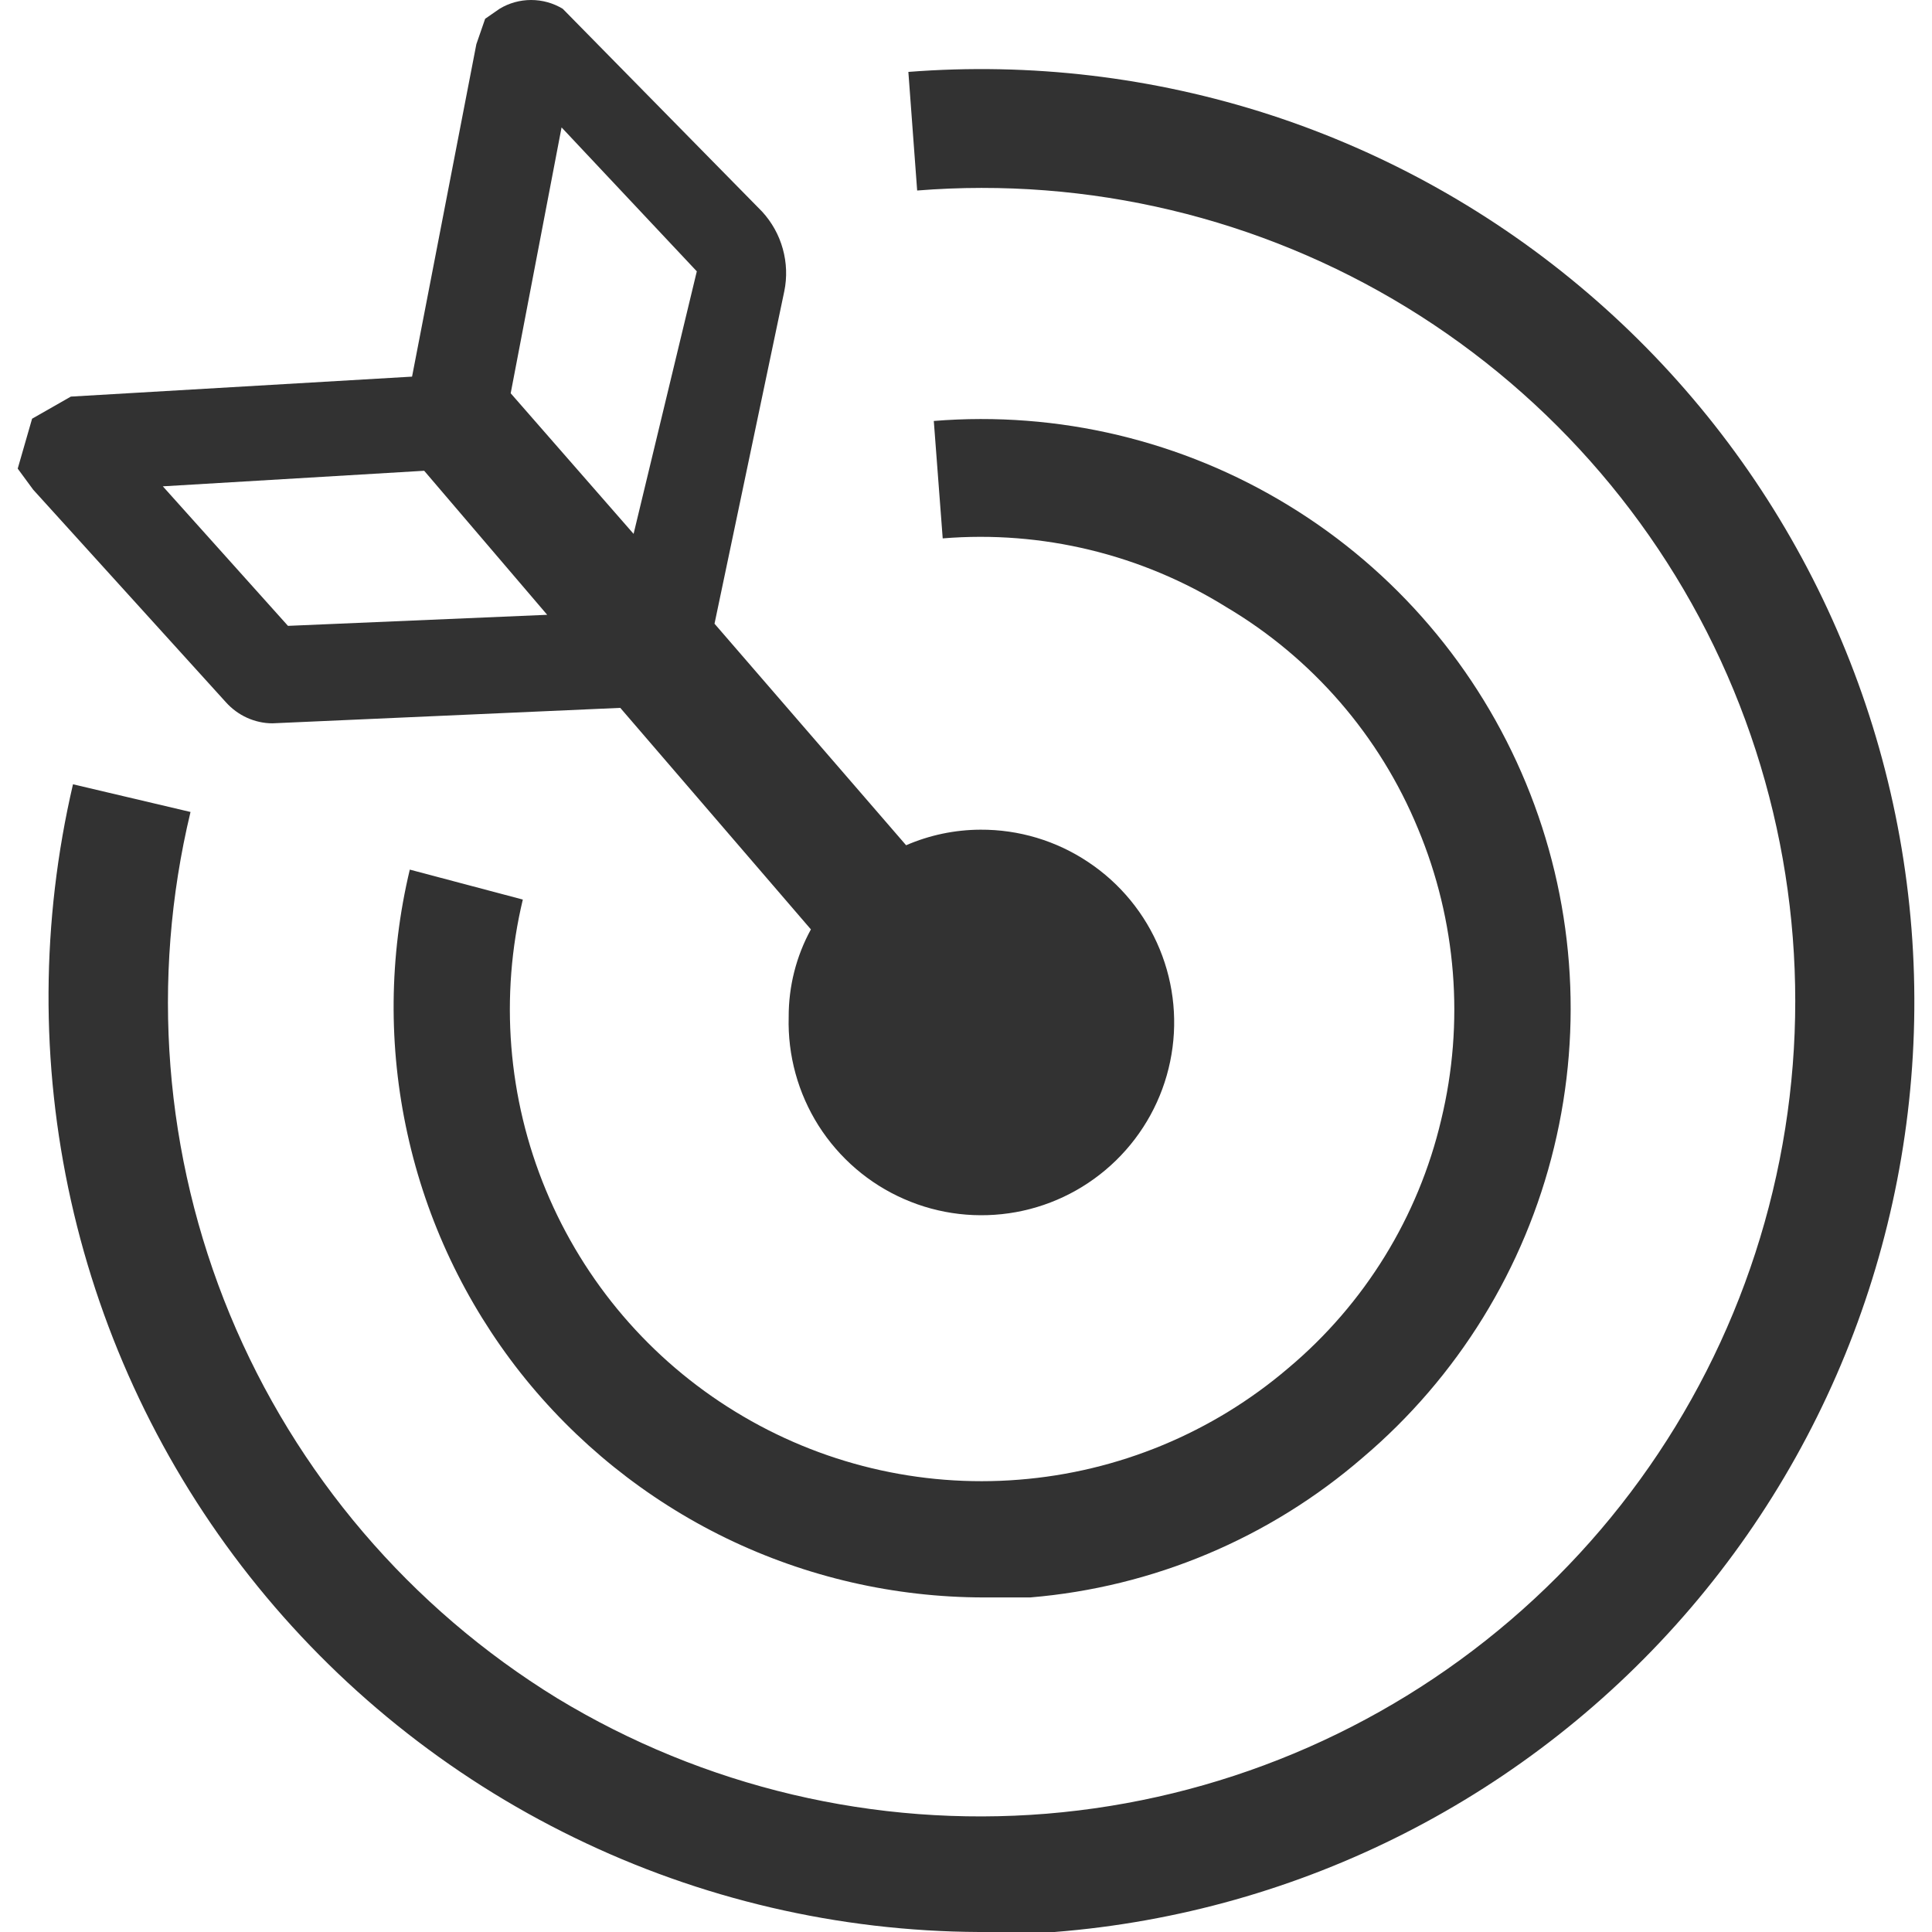
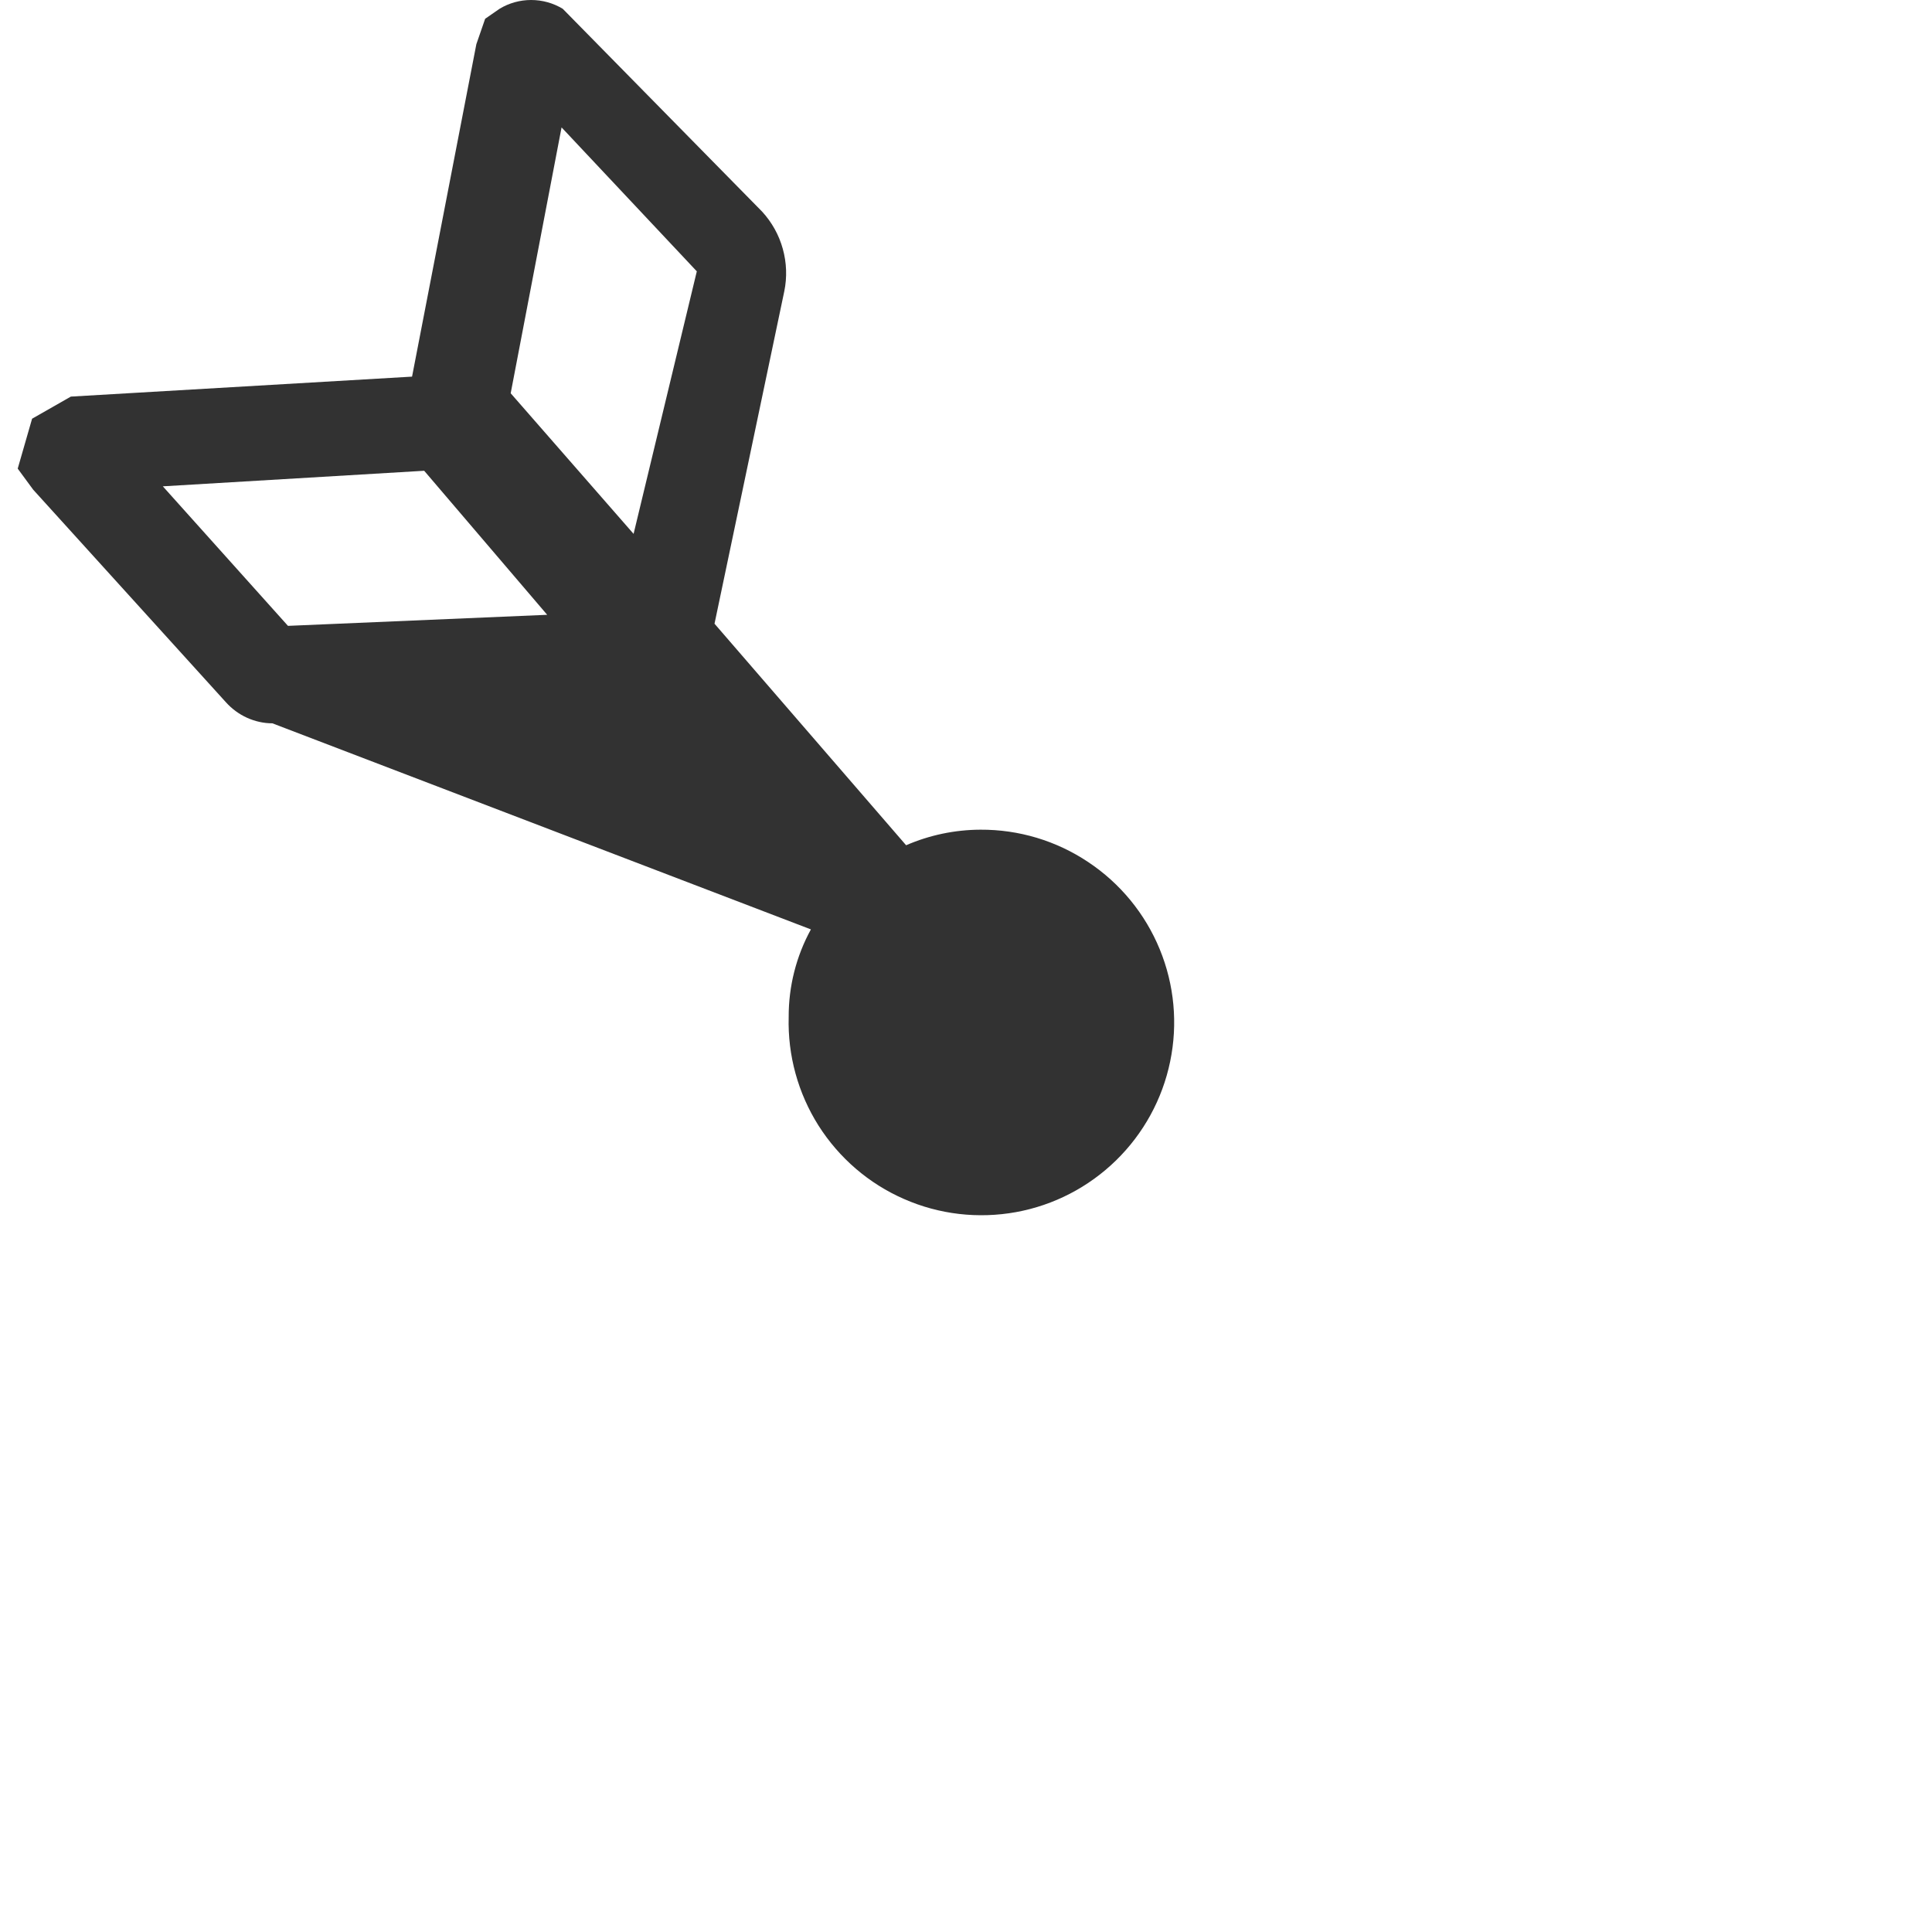
<svg xmlns="http://www.w3.org/2000/svg" width="18px" height="18px" viewBox="0 0 18 18">
  <svg width="18px" height="18px" viewBox="0 0 18 18" fill="none">
-     <path d="M1.775 7.565C1.4 9.126 1.529 10.765 2.142 12.248C2.756 13.731 3.823 14.982 5.191 15.822C6.559 16.652 8.155 17.028 9.75 16.898C11.344 16.767 12.857 16.136 14.072 15.095C15.288 14.054 16.143 12.655 16.516 11.099C16.89 9.543 16.762 7.909 16.152 6.43C15.54 4.949 14.473 3.701 13.106 2.864C11.739 2.028 10.143 1.647 8.545 1.775L8.463 0.67C9.601 0.581 10.745 0.717 11.831 1.069C12.916 1.422 13.921 1.985 14.789 2.727C16.542 4.224 17.628 6.356 17.809 8.654C17.989 10.952 17.25 13.228 15.753 14.98C14.255 16.733 12.123 17.819 9.825 18C9.588 18 9.361 18 9.123 18C7.814 17.994 6.523 17.693 5.347 17.119C4.17 16.546 3.138 15.715 2.326 14.687C1.515 13.66 0.946 12.463 0.661 11.185C0.376 9.907 0.383 8.582 0.68 7.307L1.775 7.565Z" fill="#323232" />
-     <path d="M11.425 5.656C10.636 5.165 9.709 4.94 8.783 5.016L8.7 3.922C9.859 3.828 11.017 4.104 12.008 4.711C13 5.317 13.773 6.223 14.217 7.297C14.661 8.371 14.753 9.558 14.479 10.688C14.206 11.817 13.581 12.831 12.694 13.582C11.826 14.332 10.742 14.788 9.598 14.883H9.165C8.334 14.882 7.514 14.694 6.766 14.331C6.019 13.968 5.363 13.44 4.848 12.788C4.334 12.135 3.974 11.375 3.796 10.563C3.617 9.751 3.625 8.91 3.818 8.102L4.871 8.381C4.655 9.283 4.73 10.231 5.086 11.088C5.442 11.946 6.06 12.669 6.852 13.153C7.643 13.638 8.568 13.86 9.493 13.786C10.419 13.713 11.297 13.349 12.003 12.746C12.714 12.149 13.214 11.338 13.427 10.434C13.646 9.53 13.57 8.579 13.211 7.72C12.855 6.856 12.228 6.132 11.425 5.656Z" fill="#323232" />
-     <path d="M0.299 3.901L0.66 3.695L3.839 3.509L4.438 0.412L4.52 0.175L4.654 0.082C4.743 0.028 4.845 0 4.948 0C5.052 0 5.154 0.028 5.243 0.082L7.1 1.971C7.191 2.07 7.257 2.188 7.293 2.318C7.329 2.447 7.334 2.583 7.307 2.714L6.657 5.811L8.442 7.875C8.661 7.78 8.896 7.731 9.134 7.73C9.492 7.728 9.842 7.833 10.139 8.032C10.437 8.23 10.669 8.513 10.805 8.844C10.941 9.175 10.975 9.539 10.902 9.89C10.83 10.24 10.654 10.561 10.398 10.811C10.142 11.061 9.818 11.229 9.466 11.293C9.114 11.357 8.75 11.315 8.423 11.171C8.095 11.028 7.818 10.789 7.626 10.487C7.435 10.185 7.338 9.832 7.348 9.475C7.347 9.19 7.418 8.909 7.555 8.659L5.779 6.595L2.538 6.739C2.457 6.739 2.376 6.721 2.301 6.687C2.226 6.653 2.16 6.604 2.105 6.543L0.309 4.562L0.165 4.366L0.299 3.901ZM6.492 2.528L5.232 1.187L4.758 3.664L5.903 4.974L6.492 2.528ZM2.683 5.831L5.098 5.728L3.952 4.386L1.517 4.531L2.683 5.831Z" fill="#323232" />
+     <path d="M0.299 3.901L0.66 3.695L3.839 3.509L4.438 0.412L4.52 0.175L4.654 0.082C4.743 0.028 4.845 0 4.948 0C5.052 0 5.154 0.028 5.243 0.082L7.1 1.971C7.191 2.07 7.257 2.188 7.293 2.318C7.329 2.447 7.334 2.583 7.307 2.714L6.657 5.811L8.442 7.875C8.661 7.78 8.896 7.731 9.134 7.73C9.492 7.728 9.842 7.833 10.139 8.032C10.437 8.23 10.669 8.513 10.805 8.844C10.941 9.175 10.975 9.539 10.902 9.89C10.83 10.24 10.654 10.561 10.398 10.811C10.142 11.061 9.818 11.229 9.466 11.293C9.114 11.357 8.75 11.315 8.423 11.171C8.095 11.028 7.818 10.789 7.626 10.487C7.435 10.185 7.338 9.832 7.348 9.475C7.347 9.19 7.418 8.909 7.555 8.659L2.538 6.739C2.457 6.739 2.376 6.721 2.301 6.687C2.226 6.653 2.16 6.604 2.105 6.543L0.309 4.562L0.165 4.366L0.299 3.901ZM6.492 2.528L5.232 1.187L4.758 3.664L5.903 4.974L6.492 2.528ZM2.683 5.831L5.098 5.728L3.952 4.386L1.517 4.531L2.683 5.831Z" fill="#323232" />
  </svg>
</svg>